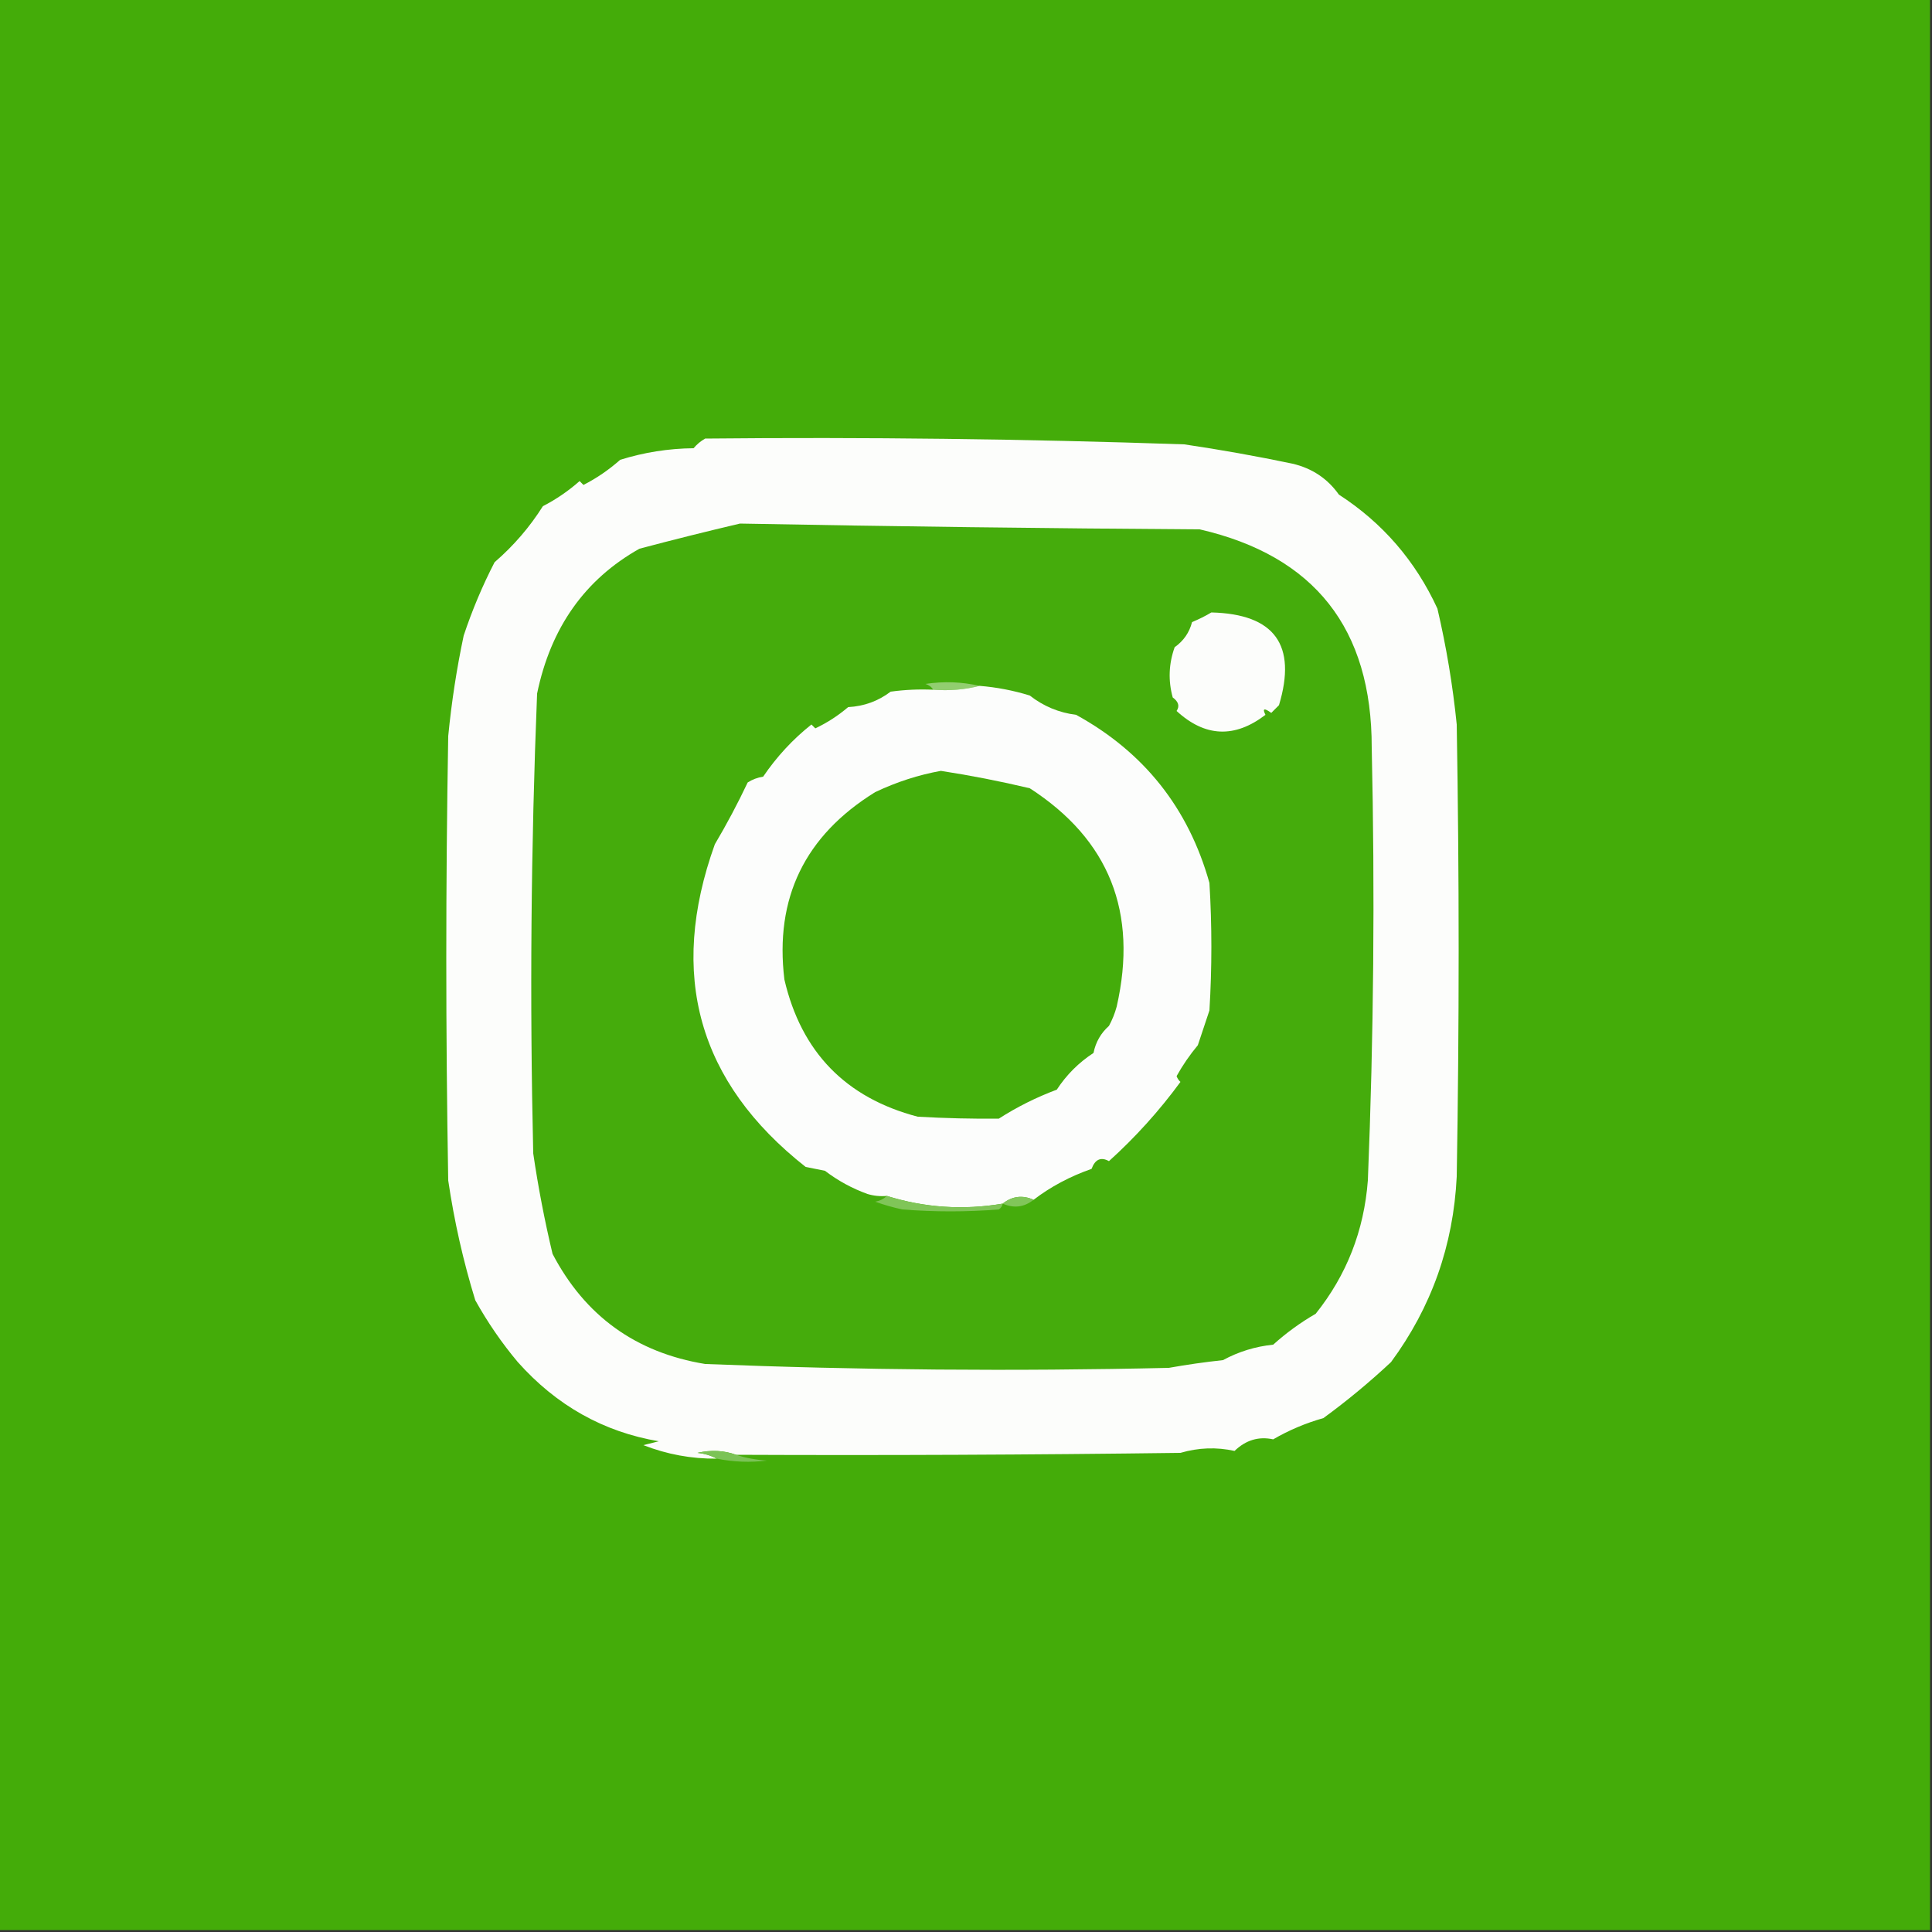
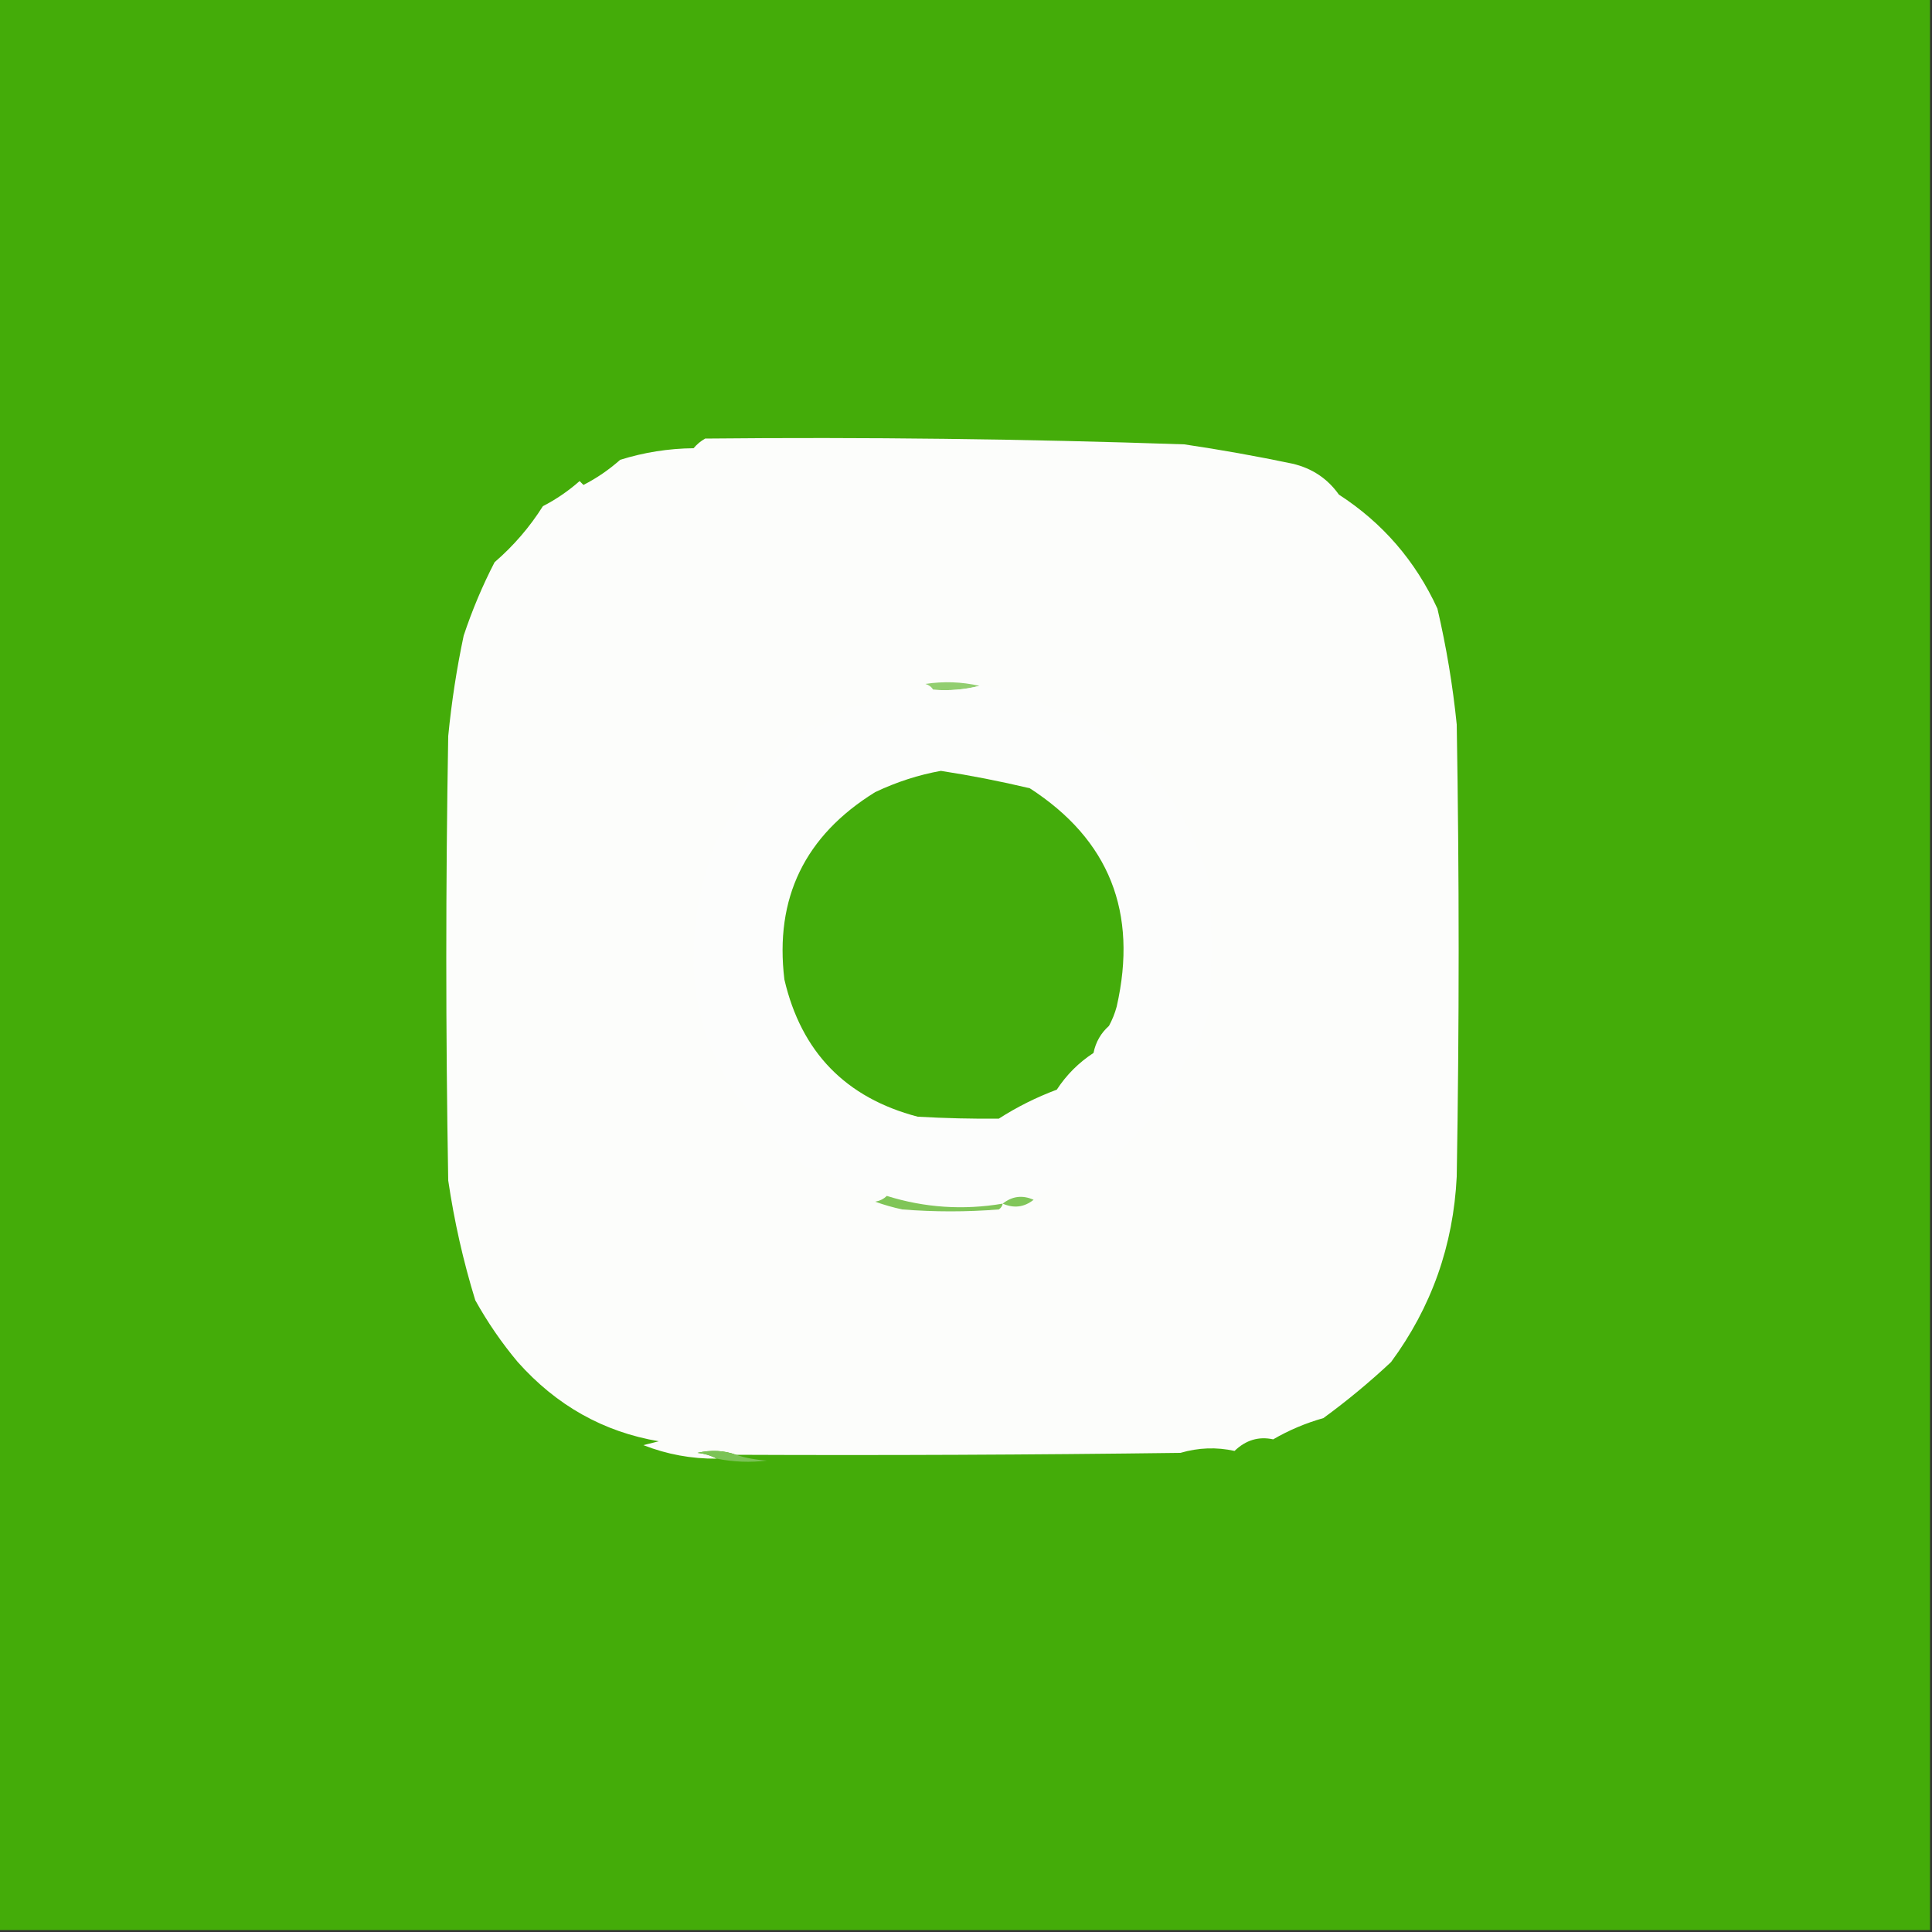
<svg xmlns="http://www.w3.org/2000/svg" version="1.1" width="500px" height="500px" style="shape-rendering:geometricPrecision; text-rendering:geometricPrecision; image-rendering:optimizeQuality; fill-rule:evenodd; clip-rule:evenodd">
  <rect width="100%" height="100%" fill="#333333" stroke="none" />
  <g>
    <path style="opacity:1" fill="#44ac09" d="M -0.5,-0.5 C 166.167,-0.5 332.833,-0.5 499.5,-0.5C 499.5,166.167 499.5,332.833 499.5,499.5C 332.833,499.5 166.167,499.5 -0.5,499.5C -0.5,332.833 -0.5,166.167 -0.5,-0.5 Z" />
  </g>
  <g>
    <path style="opacity:1" fill="#fcfdfb" d="M 190.5,376.5 C 187.36,375.359 184.027,375.192 180.5,376C 182.382,376.198 184.048,376.698 185.5,377.5C 178.945,377.556 172.612,376.389 166.5,374C 167.833,373.667 169.167,373.333 170.5,373C 156.187,370.579 144.02,363.746 134,352.5C 129.856,347.561 126.189,342.228 123,336.5C 119.885,326.37 117.551,316.037 116,305.5C 115.333,267.167 115.333,228.833 116,190.5C 116.862,181.679 118.195,173.012 120,164.5C 122.204,157.887 124.87,151.554 128,145.5C 132.912,141.259 137.079,136.425 140.5,131C 143.941,129.224 147.108,127.057 150,124.5C 150.333,124.833 150.667,125.167 151,125.5C 154.42,123.754 157.587,121.587 160.5,119C 166.673,117.068 173.006,116.068 179.5,116C 180.354,114.978 181.354,114.145 182.5,113.5C 223.794,113.09 265.128,113.59 306.5,115C 315.855,116.385 325.188,118.052 334.5,120C 339.574,121.194 343.574,123.861 346.5,128C 357.814,135.32 366.314,145.153 372,157.5C 374.312,167.394 375.979,177.394 377,187.5C 377.667,226.5 377.667,265.5 377,304.5C 376.133,322.308 370.466,338.308 360,352.5C 354.508,357.651 348.675,362.484 342.5,367C 337.905,368.3 333.572,370.133 329.5,372.5C 325.753,371.685 322.42,372.685 319.5,375.5C 314.841,374.47 310.175,374.636 305.5,376C 267.168,376.5 228.835,376.667 190.5,376.5 Z" />
  </g>
  <g>
-     <path style="opacity:1" fill="#45ac0c" d="M 191.5,135.5 C 231.159,136.244 270.826,136.744 310.5,137C 340.212,143.854 355.046,162.687 355,193.5C 355.846,230.846 355.513,268.179 354,305.5C 353.009,318.491 348.509,329.991 340.5,340C 336.551,342.283 332.884,344.949 329.5,348C 324.904,348.464 320.571,349.797 316.5,352C 311.81,352.503 307.143,353.17 302.5,354C 262.482,354.919 222.482,354.585 182.5,353C 164.565,350.06 151.399,340.56 143,324.5C 140.949,315.909 139.282,307.243 138,298.5C 137.075,258.814 137.408,219.148 139,179.5C 142.518,162.452 151.351,149.952 165.5,142C 174.26,139.681 182.927,137.514 191.5,135.5 Z" />
-   </g>
+     </g>
  <g>
    <path style="opacity:1" fill="#fcfdfb" d="M 313.5,158.5 C 329.861,158.901 335.695,166.901 331,182.5C 330.333,183.167 329.667,183.833 329,184.5C 327.16,183.167 326.66,183.334 327.5,185C 319.525,191.097 311.858,190.763 304.5,184C 305.336,182.757 305.003,181.59 303.5,180.5C 302.298,176.135 302.465,171.802 304,167.5C 306.31,165.863 307.81,163.696 308.5,161C 310.315,160.243 311.981,159.41 313.5,158.5 Z" />
  </g>
  <g>
    <path style="opacity:1" fill="#92ce70" d="M 253.5,177.5 C 249.702,178.483 245.702,178.817 241.5,178.5C 241.082,177.778 240.416,177.278 239.5,177C 244.22,176.283 248.886,176.45 253.5,177.5 Z" />
  </g>
  <g>
    <path style="opacity:1" fill="#fcfdfc" d="M 253.5,177.5 C 257.913,177.853 262.246,178.686 266.5,180C 270.035,182.767 274.035,184.434 278.5,185C 296.083,194.663 307.583,209.163 313,228.5C 313.667,239.5 313.667,250.5 313,261.5C 312,264.5 311,267.5 310,270.5C 307.92,272.993 306.086,275.659 304.5,278.5C 304.709,279.086 305.043,279.586 305.5,280C 300.016,287.482 293.849,294.315 287,300.5C 284.915,299.353 283.415,300.02 282.5,302.5C 276.894,304.463 271.894,307.13 267.5,310.5C 264.603,309.227 261.937,309.561 259.5,311.5C 249.301,313.228 239.301,312.561 229.5,309.5C 227.801,309.66 226.134,309.494 224.5,309C 220.525,307.564 216.858,305.564 213.5,303C 211.833,302.667 210.167,302.333 208.5,302C 180.694,280.098 172.861,252.265 185,218.5C 188.086,213.289 190.92,207.956 193.5,202.5C 194.729,201.719 196.062,201.219 197.5,201C 201.016,195.82 205.183,191.32 210,187.5C 210.333,187.833 210.667,188.167 211,188.5C 214.087,187.041 216.92,185.208 219.5,183C 223.61,182.781 227.277,181.447 230.5,179C 234.152,178.501 237.818,178.335 241.5,178.5C 245.702,178.817 249.702,178.483 253.5,177.5 Z" />
  </g>
  <g>
    <path style="opacity:1" fill="#44ac0b" d="M 243.5,199.5 C 251.205,200.688 258.872,202.188 266.5,204C 287.052,217.273 294.552,236.106 289,260.5C 288.529,262.246 287.862,263.913 287,265.5C 284.894,267.377 283.561,269.71 283,272.5C 279.167,275 276,278.167 273.5,282C 268.19,283.988 263.19,286.488 258.5,289.5C 251.673,289.574 244.673,289.407 237.5,289C 218.874,284.117 207.374,272.284 203,253.5C 200.448,232.434 208.282,216.267 226.5,205C 232.038,202.374 237.705,200.54 243.5,199.5 Z" />
  </g>
  <g>
    <path style="opacity:1" fill="#80c558" d="M 229.5,309.5 C 239.301,312.561 249.301,313.228 259.5,311.5C 259.389,312.117 259.056,312.617 258.5,313C 250.167,313.667 241.833,313.667 233.5,313C 231.122,312.489 228.788,311.822 226.5,311C 227.737,310.768 228.737,310.268 229.5,309.5 Z" />
  </g>
  <g>
    <path style="opacity:1" fill="#81c65a" d="M 267.5,310.5 C 265.063,312.439 262.397,312.773 259.5,311.5C 261.937,309.561 264.603,309.227 267.5,310.5 Z" />
  </g>
  <g>
    <path style="opacity:1" fill="#7bc356" d="M 190.5,376.5 C 192.969,377.317 195.635,377.817 198.5,378C 194.141,378.534 189.808,378.368 185.5,377.5C 184.048,376.698 182.382,376.198 180.5,376C 184.027,375.192 187.36,375.359 190.5,376.5 Z" />
  </g>
</svg>